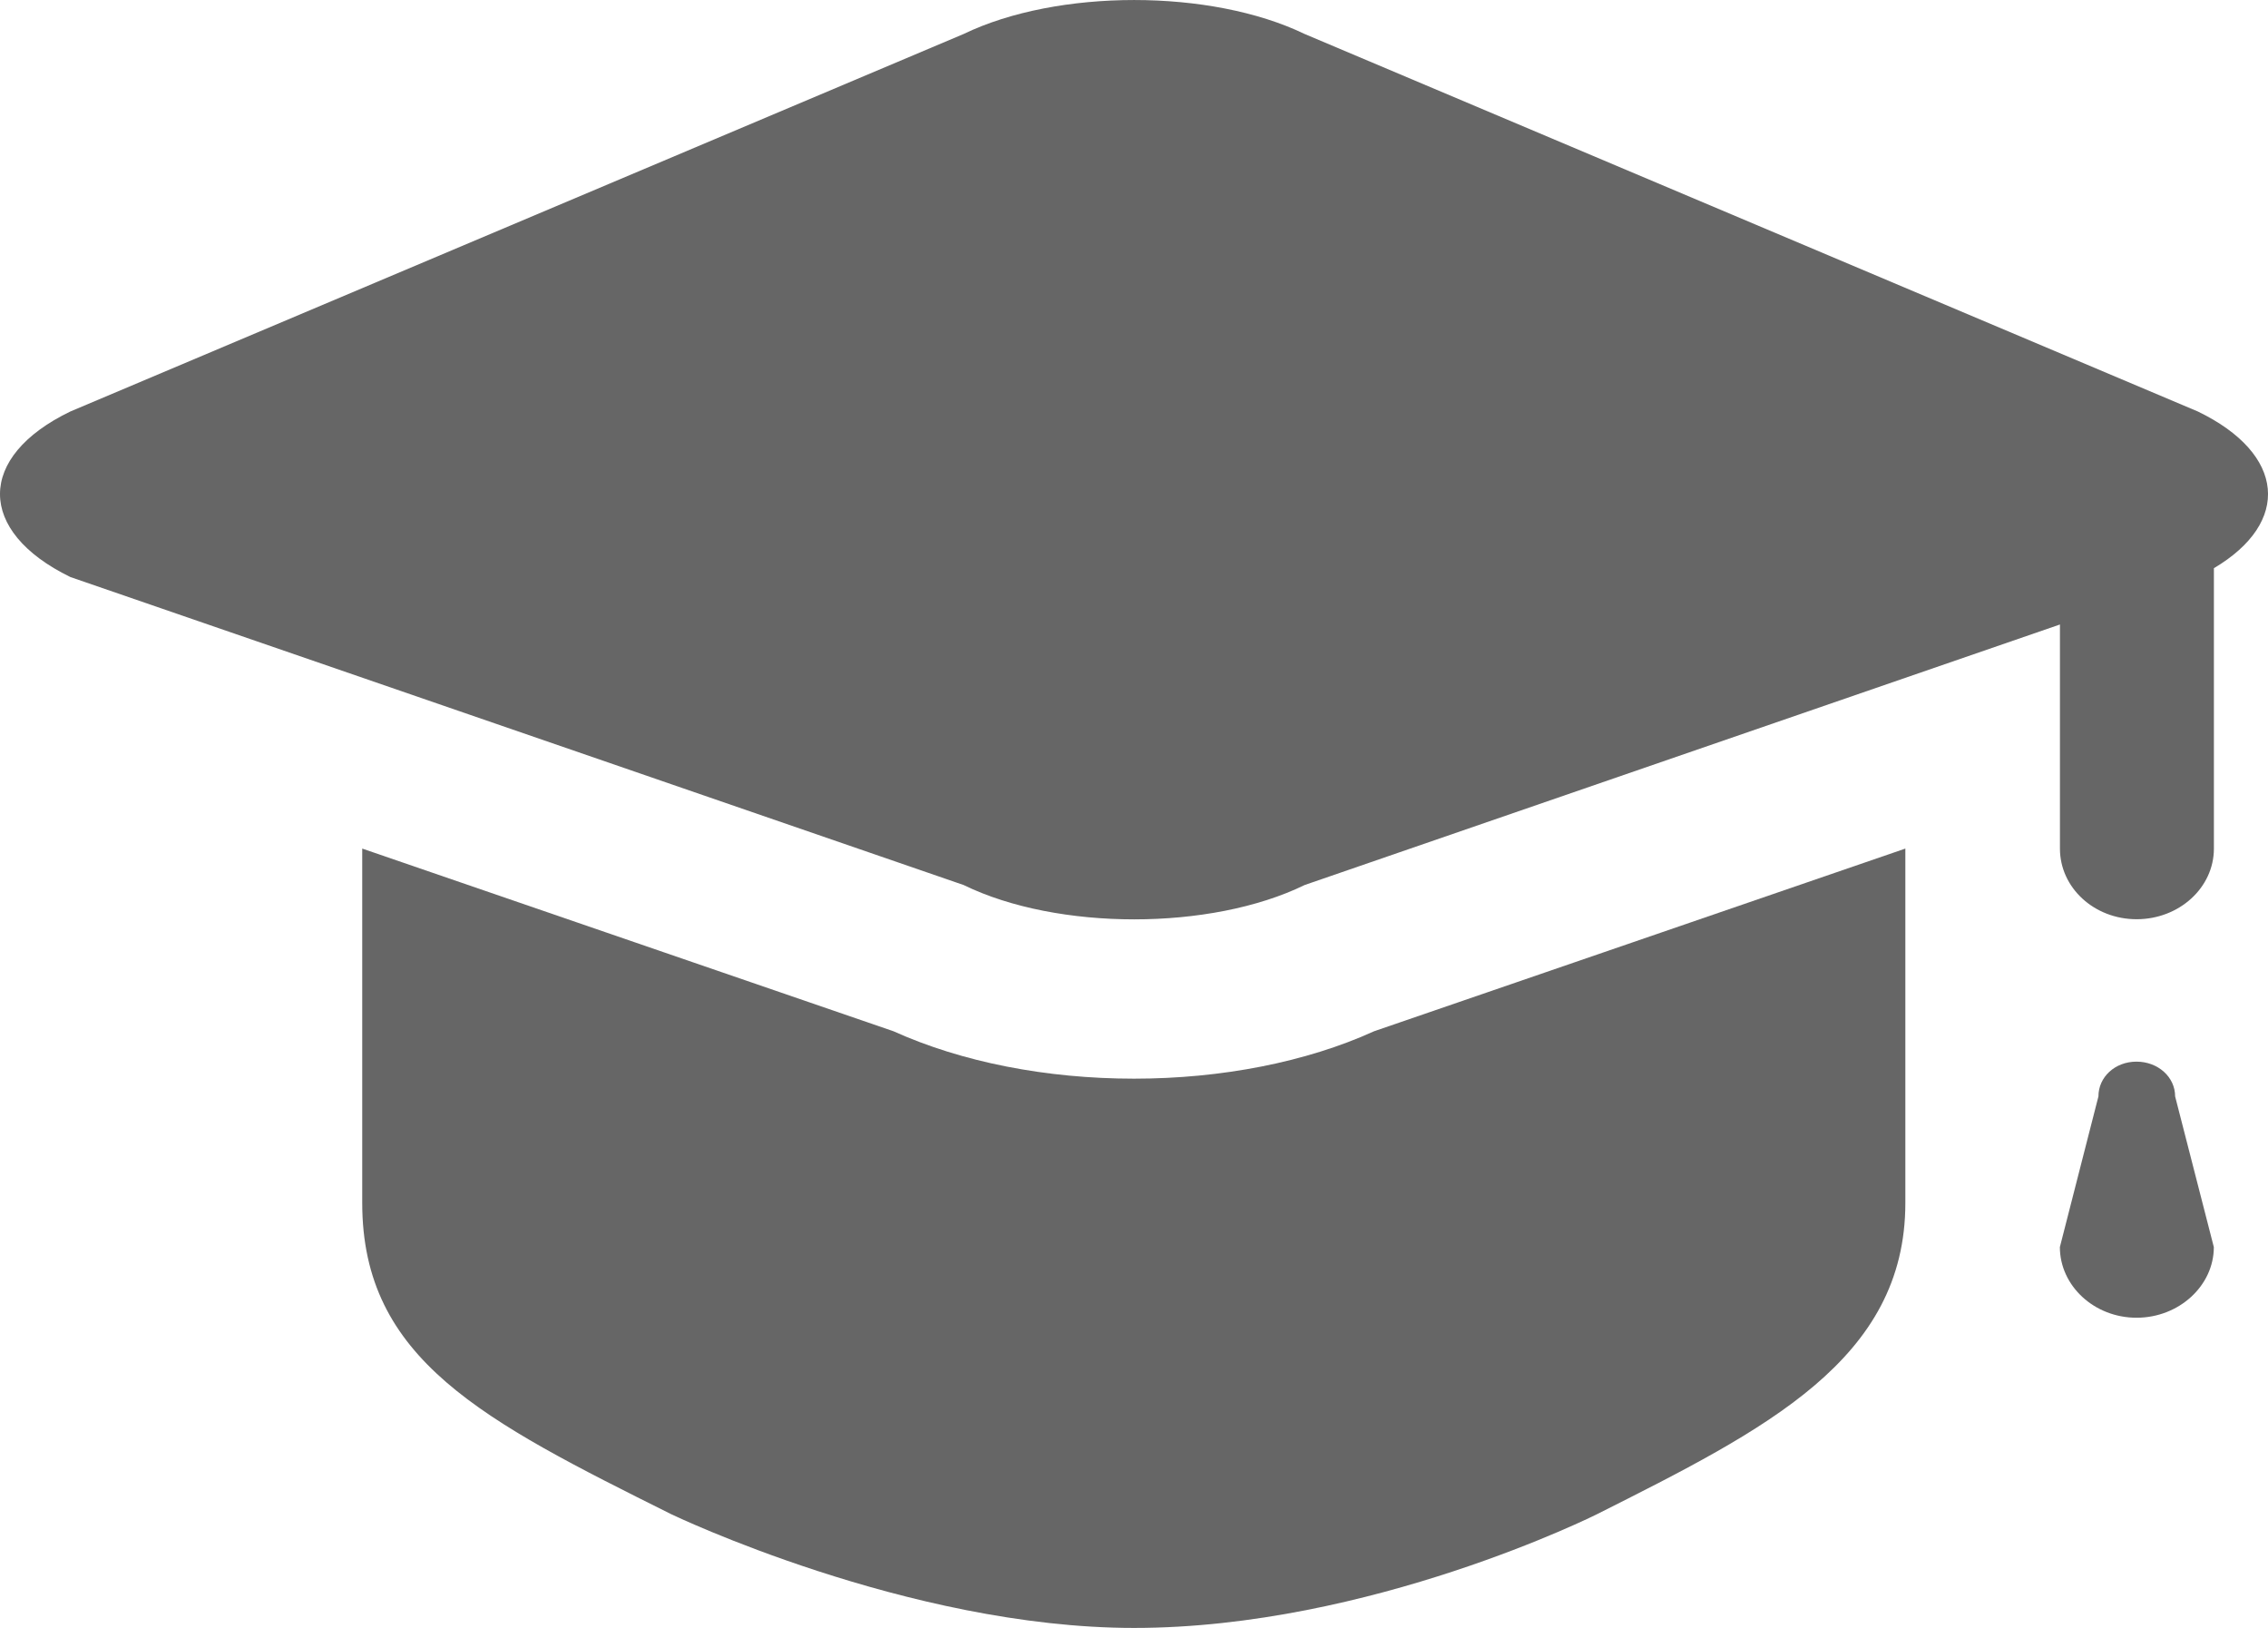
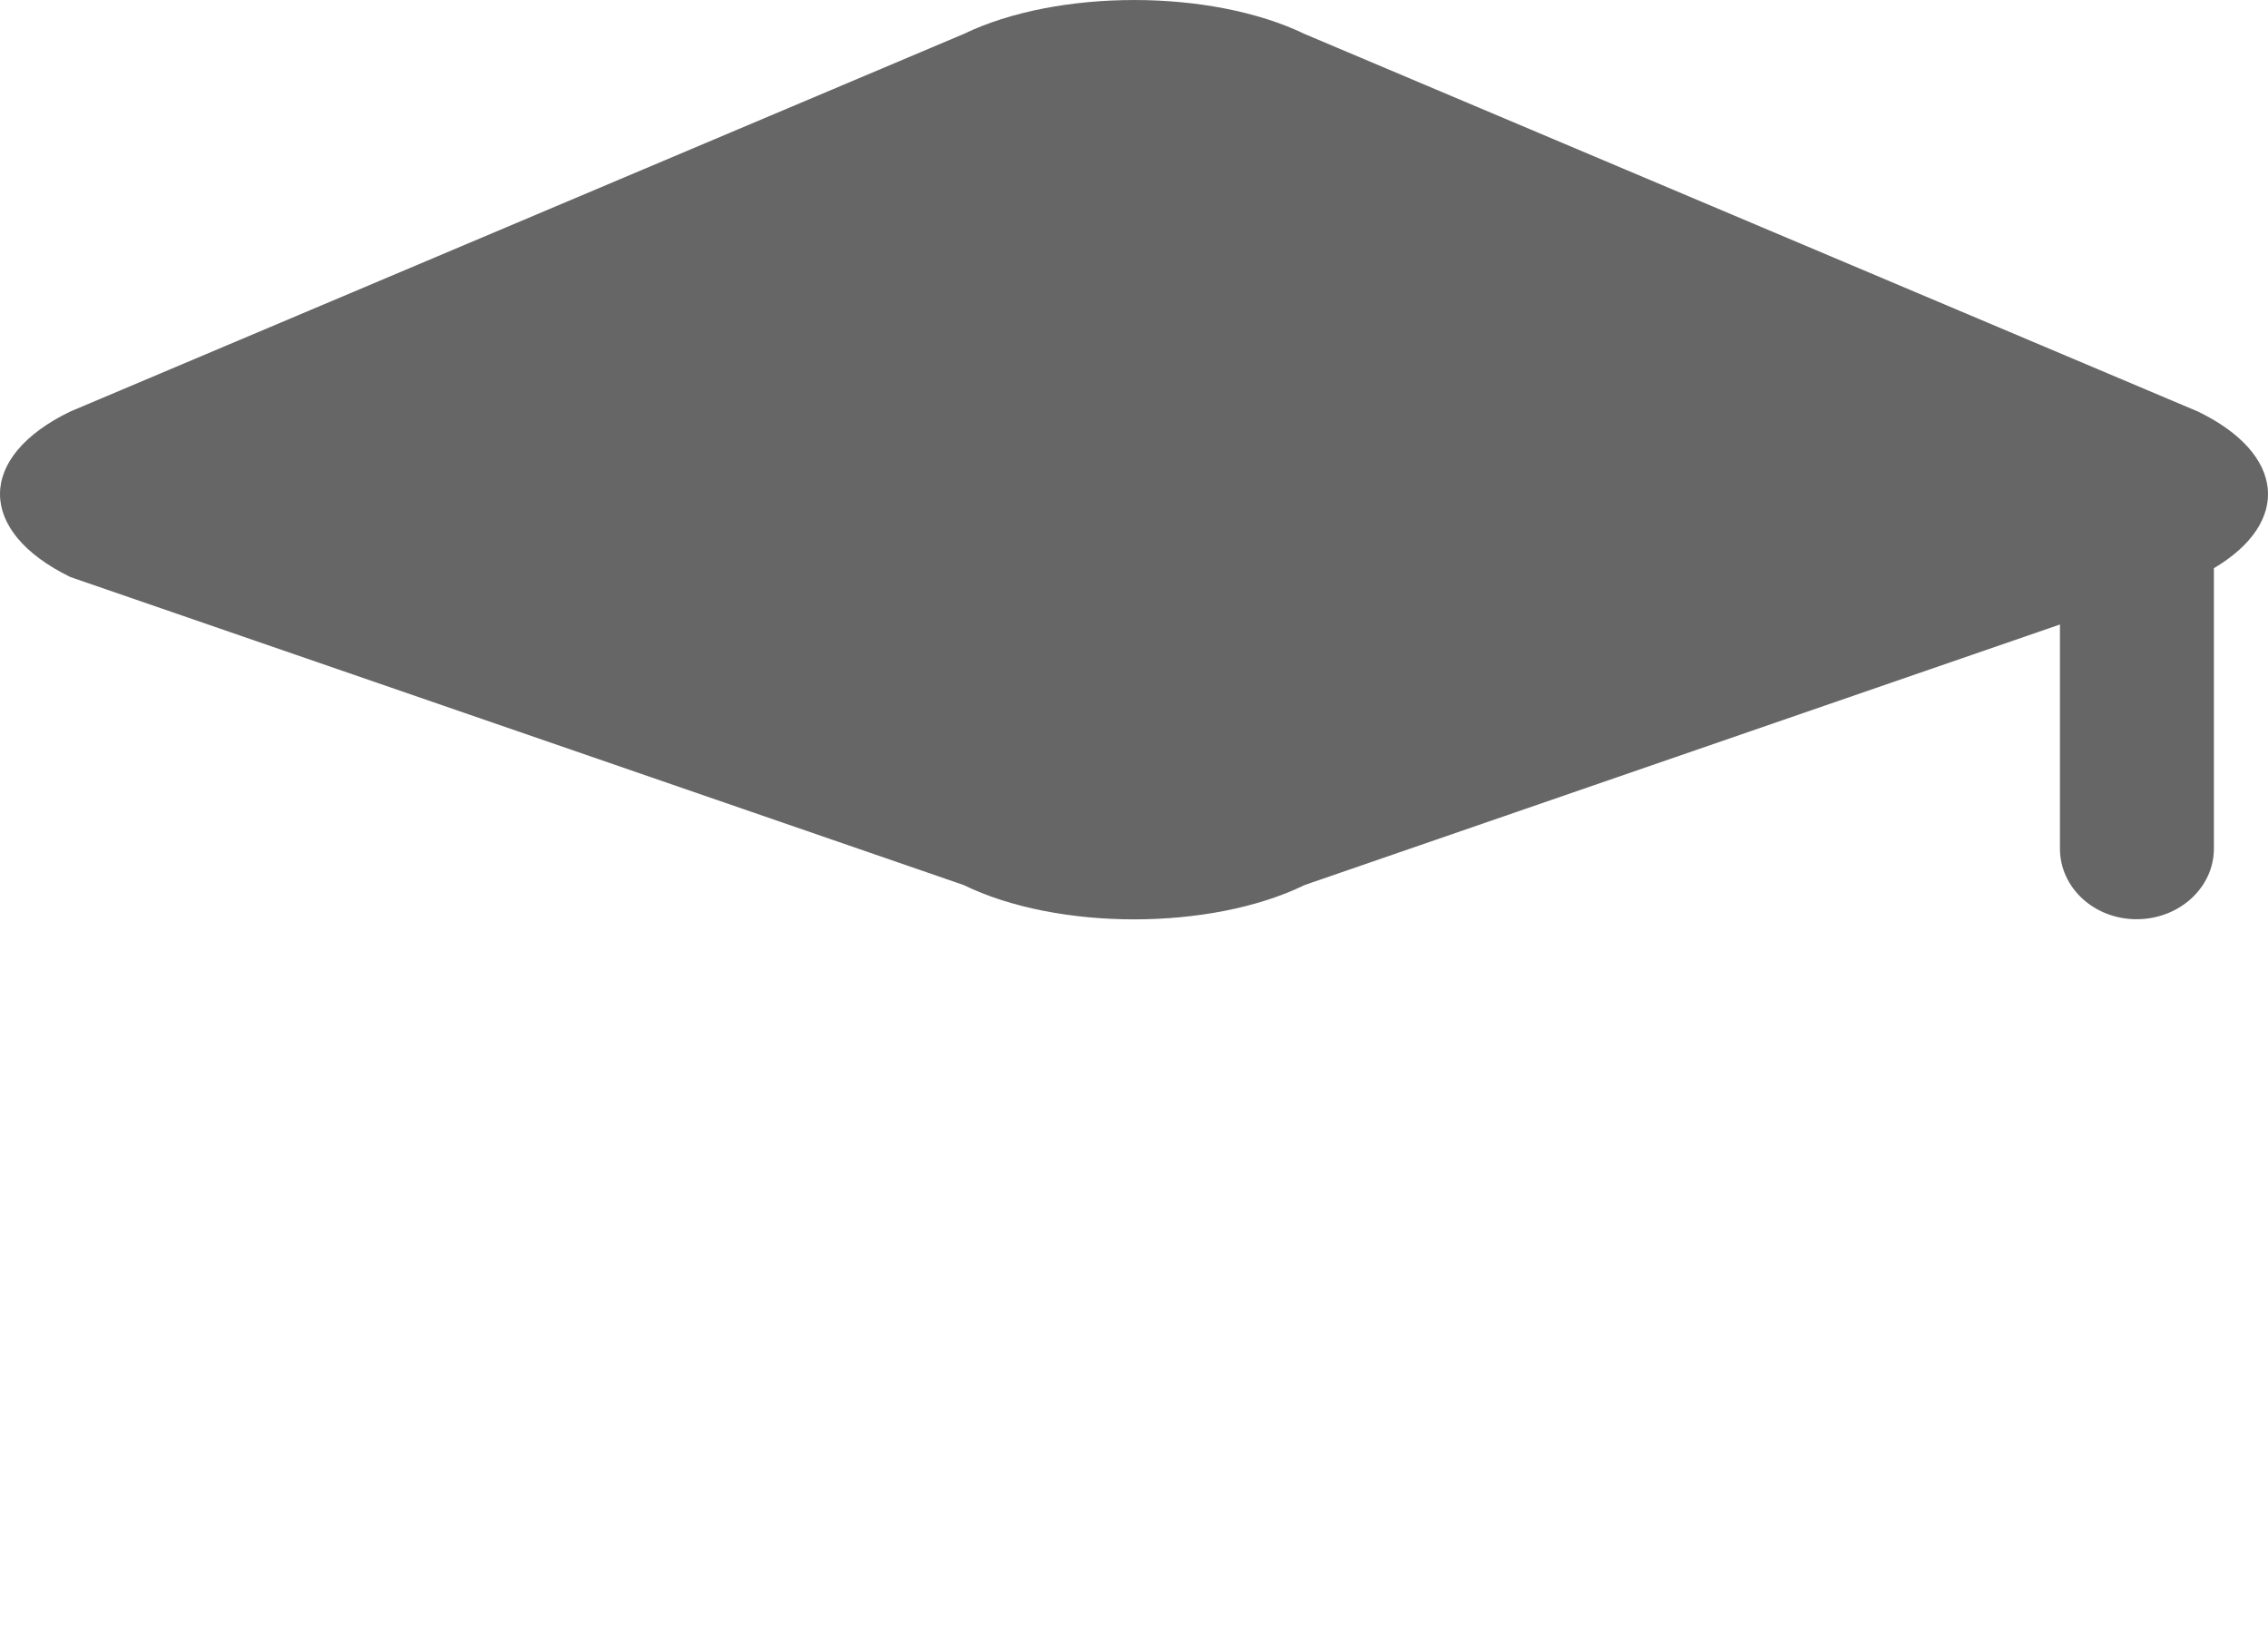
<svg xmlns="http://www.w3.org/2000/svg" version="1.1" id="レイヤー_1" x="0px" y="0px" viewBox="0 0 32.114 23.043" style="enable-background:new 0 0 32.114 23.043;" xml:space="preserve">
  <g id="cap_2_">
    <g>
-       <path style="fill:#666666;" d="M16.058,15.269c-1.242,0-2.438-0.234-3.406-0.671l-7.523-2.586v5.016    c0,2.218,1.711,3.078,4.375,4.406c0,0,3.351,1.61,6.554,1.61c3.344,0,6.555-1.61,6.555-1.61c2.39-1.202,4.366-2.187,4.366-4.406    v-5.016l-7.523,2.586C18.496,15.035,17.293,15.269,16.058,15.269z" />
      <path style="fill:#666666;" d="M31.121,5.825L18.473,0.481c-1.328-0.641-3.5-0.641-4.828,0L0.996,5.825    c-1.328,0.641-1.328,1.695,0,2.343l12.649,4.36c1.328,0.648,3.5,0.648,4.828,0L29.168,8.84v3.172c0,0.554,0.484,1,1.086,1    c0.602,0,1.094-0.446,1.094-1V8.043C32.442,7.395,32.363,6.426,31.121,5.825z" />
-       <path style="fill:#666666;" d="M31.347,17.653c0,0.546-0.492,1-1.094,1l0,0c-0.602,0-1.086-0.454-1.086-1l0.546-2.133    c0-0.274,0.234-0.492,0.539-0.492l0,0c0.305,0,0.547,0.218,0.547,0.492L31.347,17.653z" />
    </g>
  </g>
</svg>